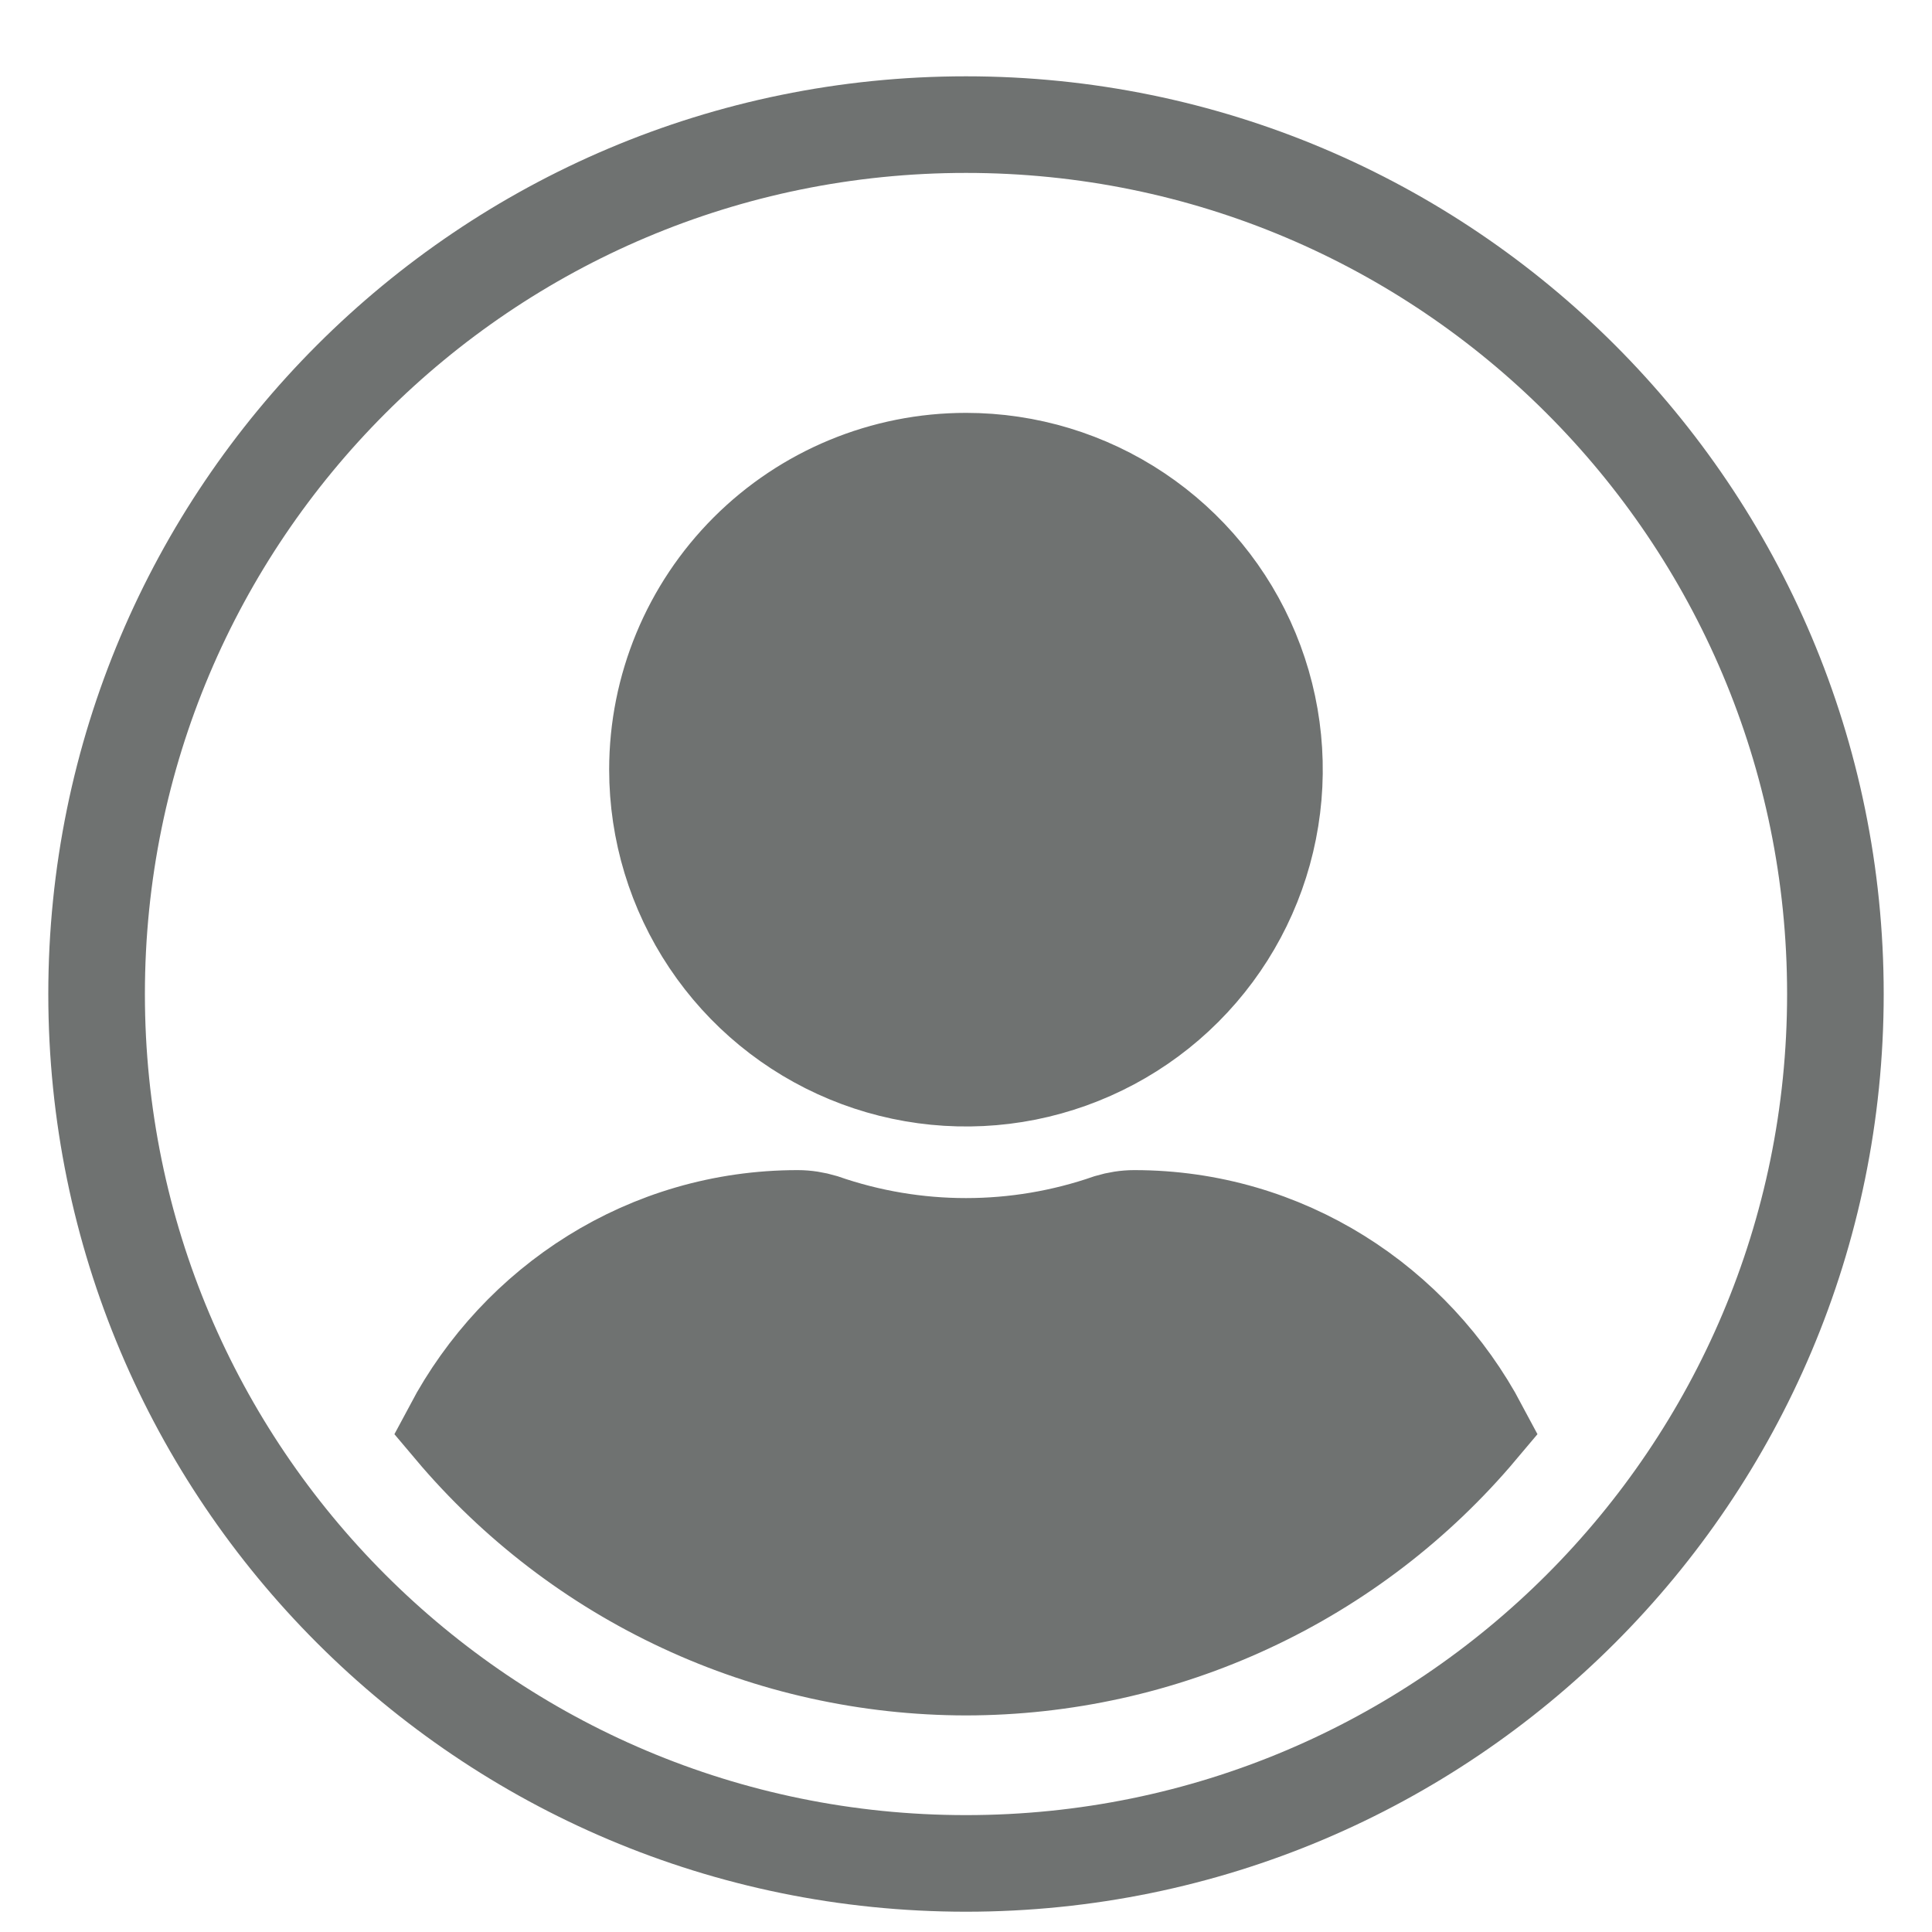
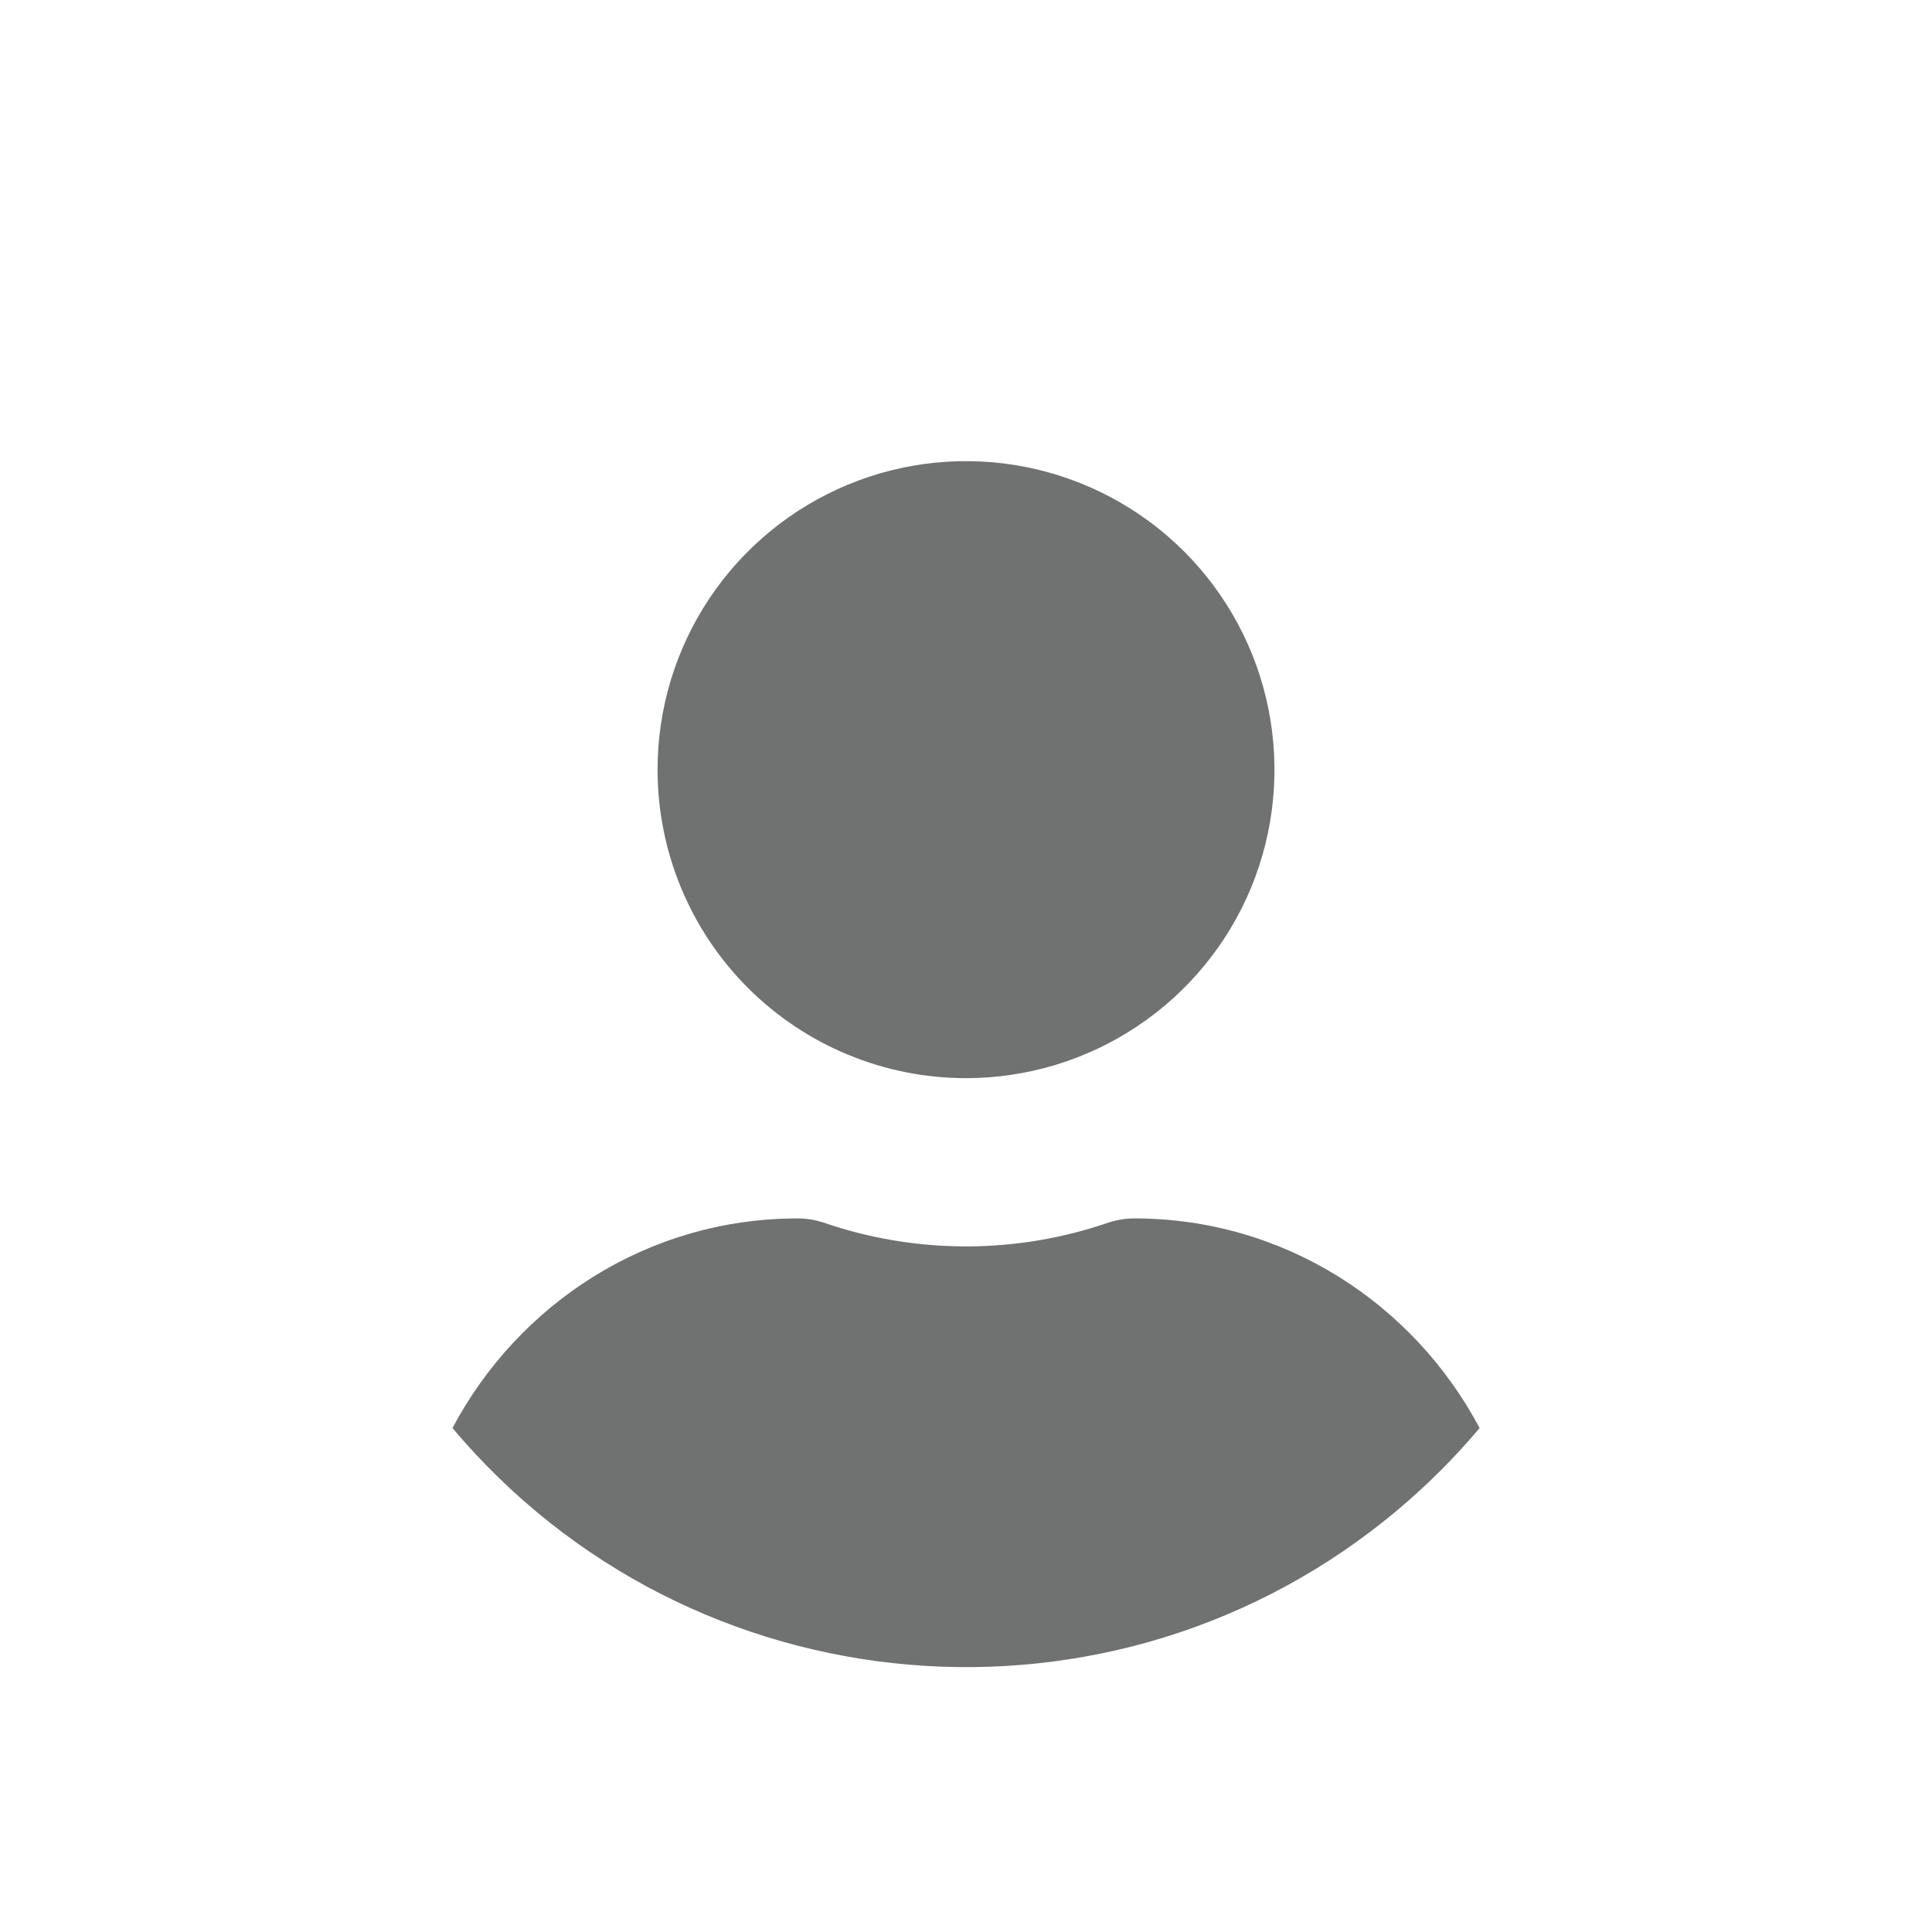
<svg xmlns="http://www.w3.org/2000/svg" width="20" height="20" viewBox="0 0 20 20" fill="none">
-   <path d="M10 1.29C5.028 1.29 1 5.318 1 10.29C1 15.262 5.028 19.29 10 19.29C14.972 19.29 19 15.262 19 10.29C19 5.318 14.972 1.29 10 1.29ZM10 4.774C10.632 4.774 11.249 4.961 11.774 5.312C12.299 5.663 12.709 6.162 12.95 6.745C13.192 7.329 13.255 7.971 13.132 8.59C13.009 9.21 12.705 9.779 12.258 10.226C11.812 10.672 11.242 10.976 10.623 11.1C10.004 11.223 9.361 11.16 8.778 10.918C8.194 10.676 7.696 10.267 7.345 9.742C6.994 9.217 6.806 8.599 6.806 7.967C6.806 7.12 7.143 6.308 7.742 5.709C8.341 5.11 9.153 4.774 10 4.774ZM10 17.258C8.987 17.257 7.986 17.036 7.068 16.608C6.15 16.181 5.336 15.558 4.683 14.783C5.366 13.498 6.701 12.613 8.258 12.613C8.345 12.613 8.432 12.627 8.516 12.652C9.477 12.986 10.523 12.986 11.484 12.652C11.568 12.627 11.655 12.613 11.742 12.613C13.299 12.613 14.634 13.498 15.316 14.783C14.664 15.558 13.85 16.181 12.932 16.608C12.014 17.036 11.013 17.257 10 17.258Z" stroke="#6F7271" />
  <path d="M10 11.161C10.632 11.161 11.249 10.974 11.774 10.623C12.3 10.272 12.709 9.773 12.951 9.19C13.192 8.606 13.255 7.964 13.132 7.344C13.009 6.725 12.705 6.156 12.258 5.709C11.812 5.263 11.243 4.959 10.623 4.835C10.004 4.712 9.362 4.775 8.778 5.017C8.194 5.259 7.696 5.668 7.345 6.193C6.994 6.718 6.807 7.336 6.807 7.967C6.807 8.814 7.143 9.627 7.742 10.226C8.341 10.825 9.153 11.161 10 11.161ZM11.742 12.613C11.655 12.613 11.568 12.627 11.484 12.653C10.523 12.986 9.477 12.986 8.516 12.653C8.432 12.627 8.346 12.613 8.258 12.613C6.701 12.613 5.366 13.498 4.684 14.783C7.154 17.719 11.537 18.097 14.473 15.627C14.778 15.37 15.06 15.088 15.317 14.783C14.634 13.498 13.299 12.613 11.742 12.613Z" fill="#6F7271" />
</svg>